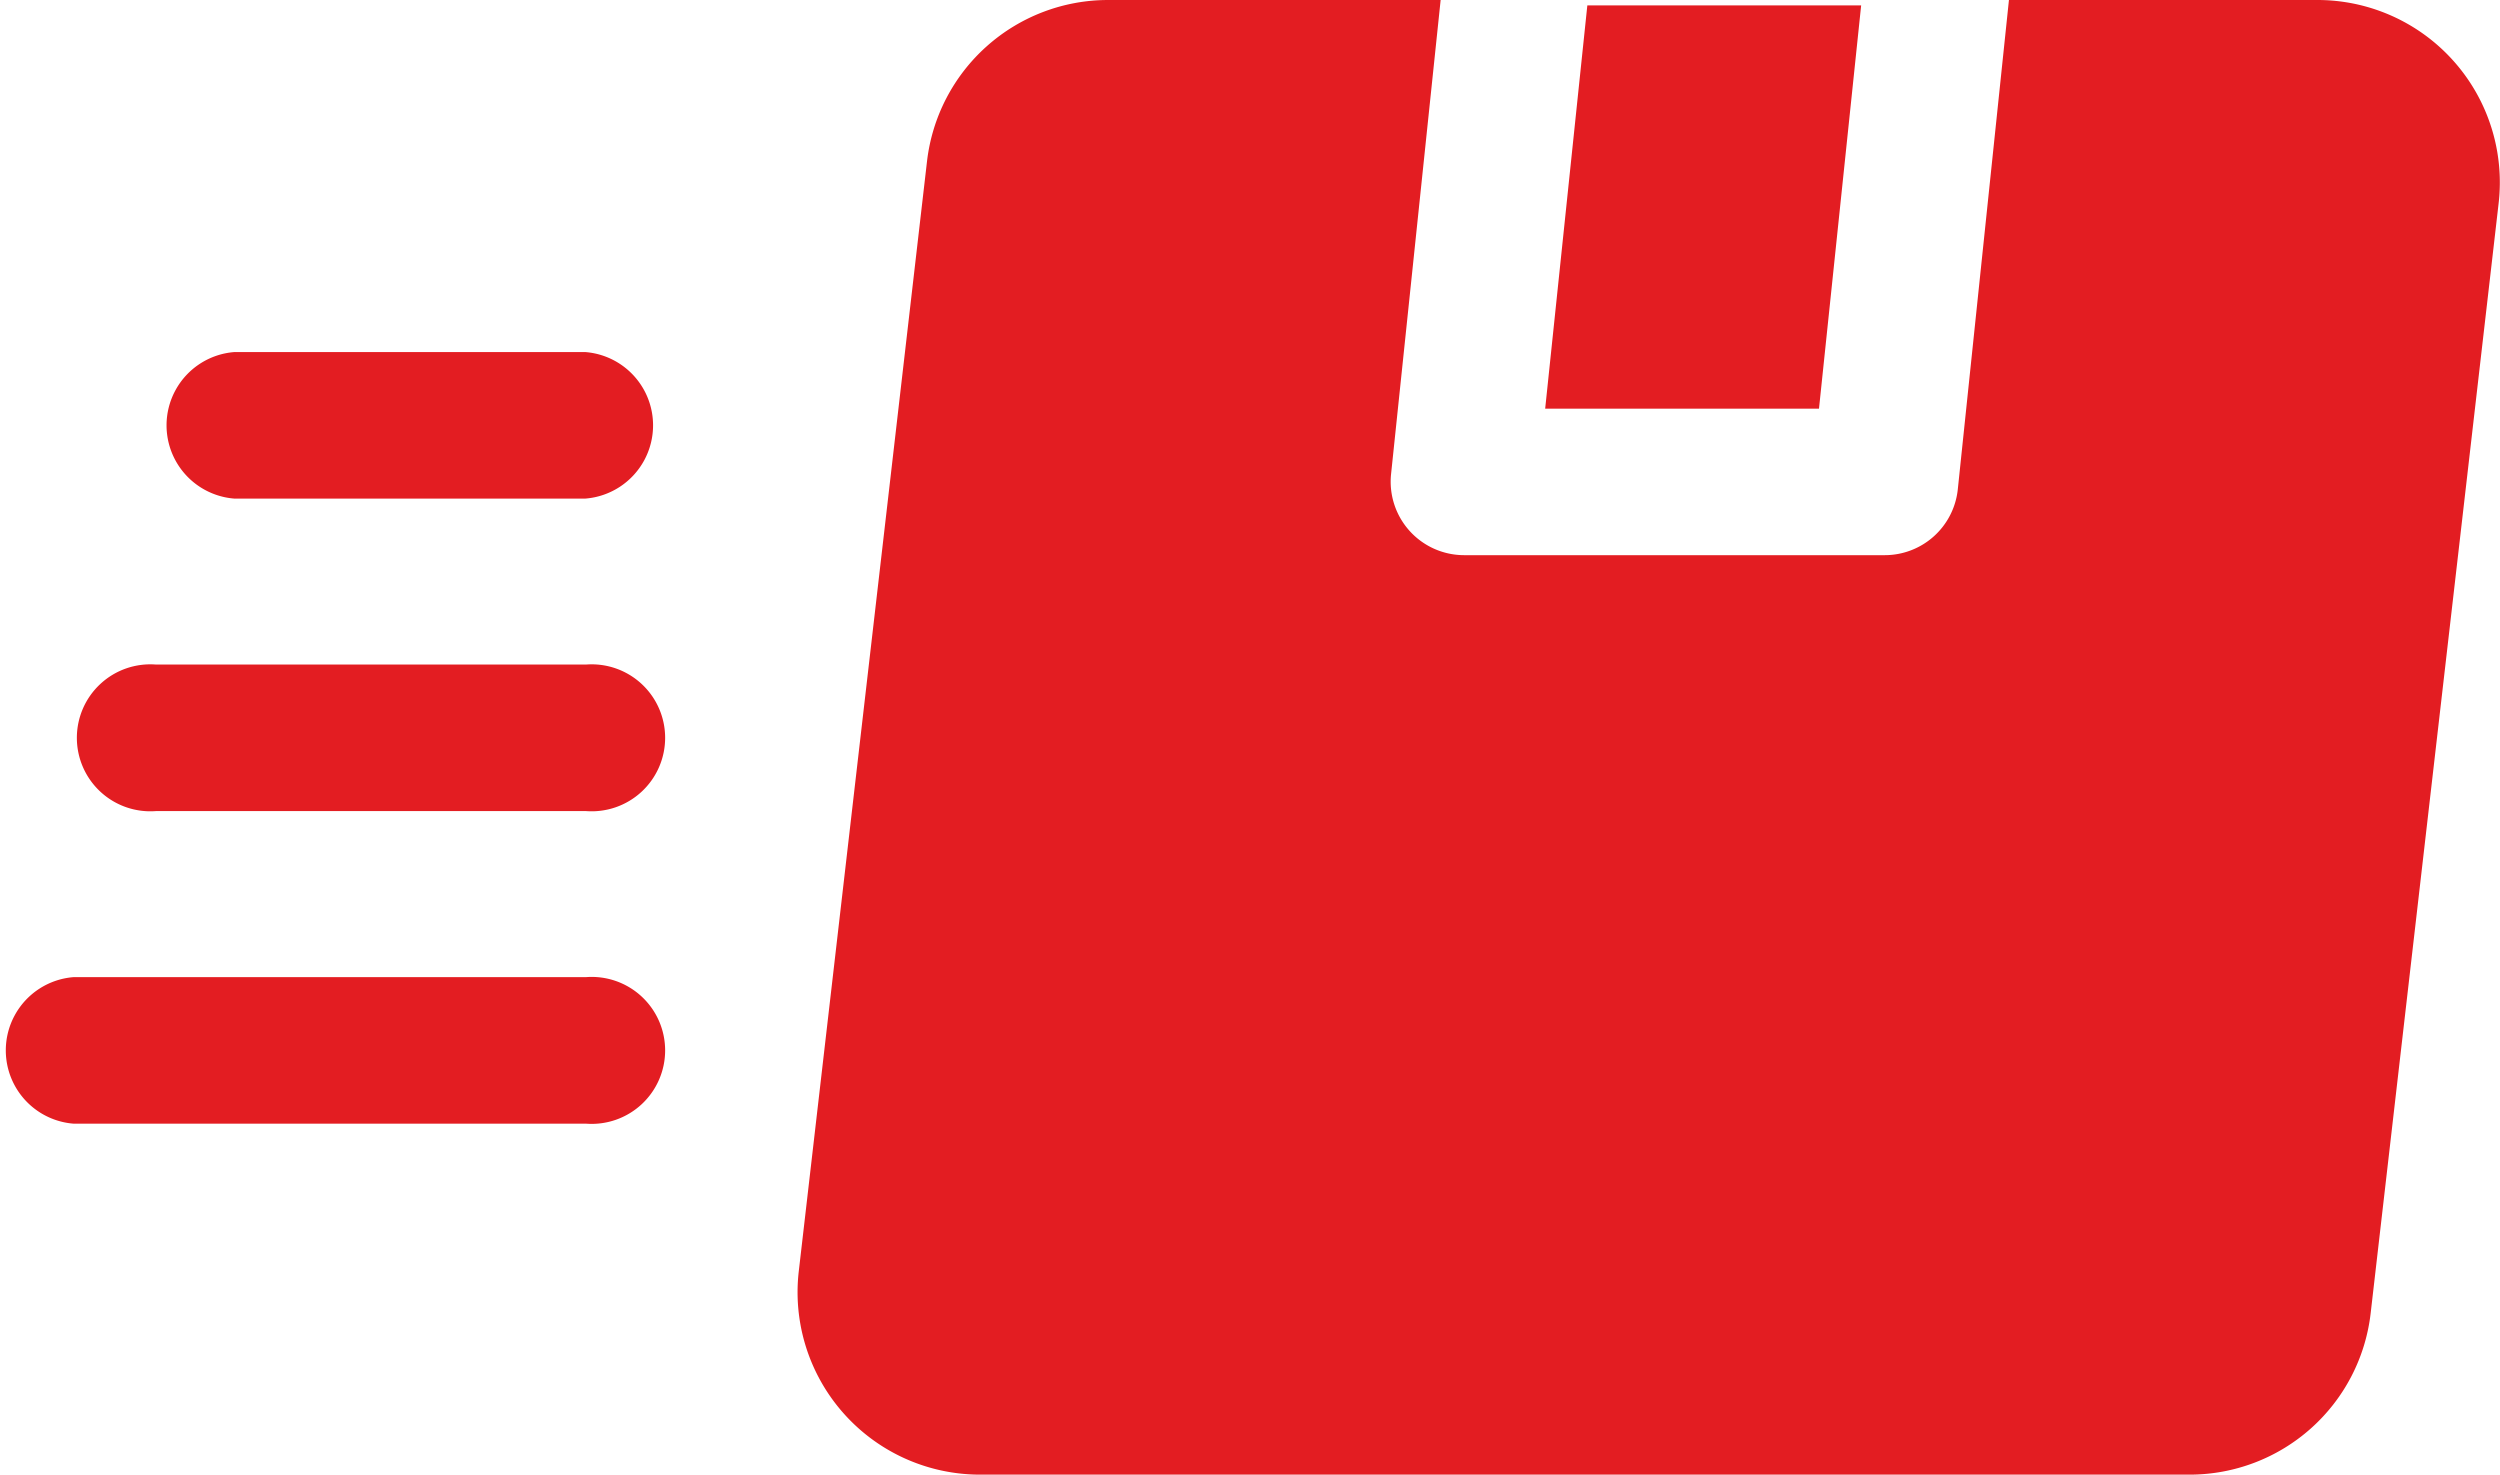
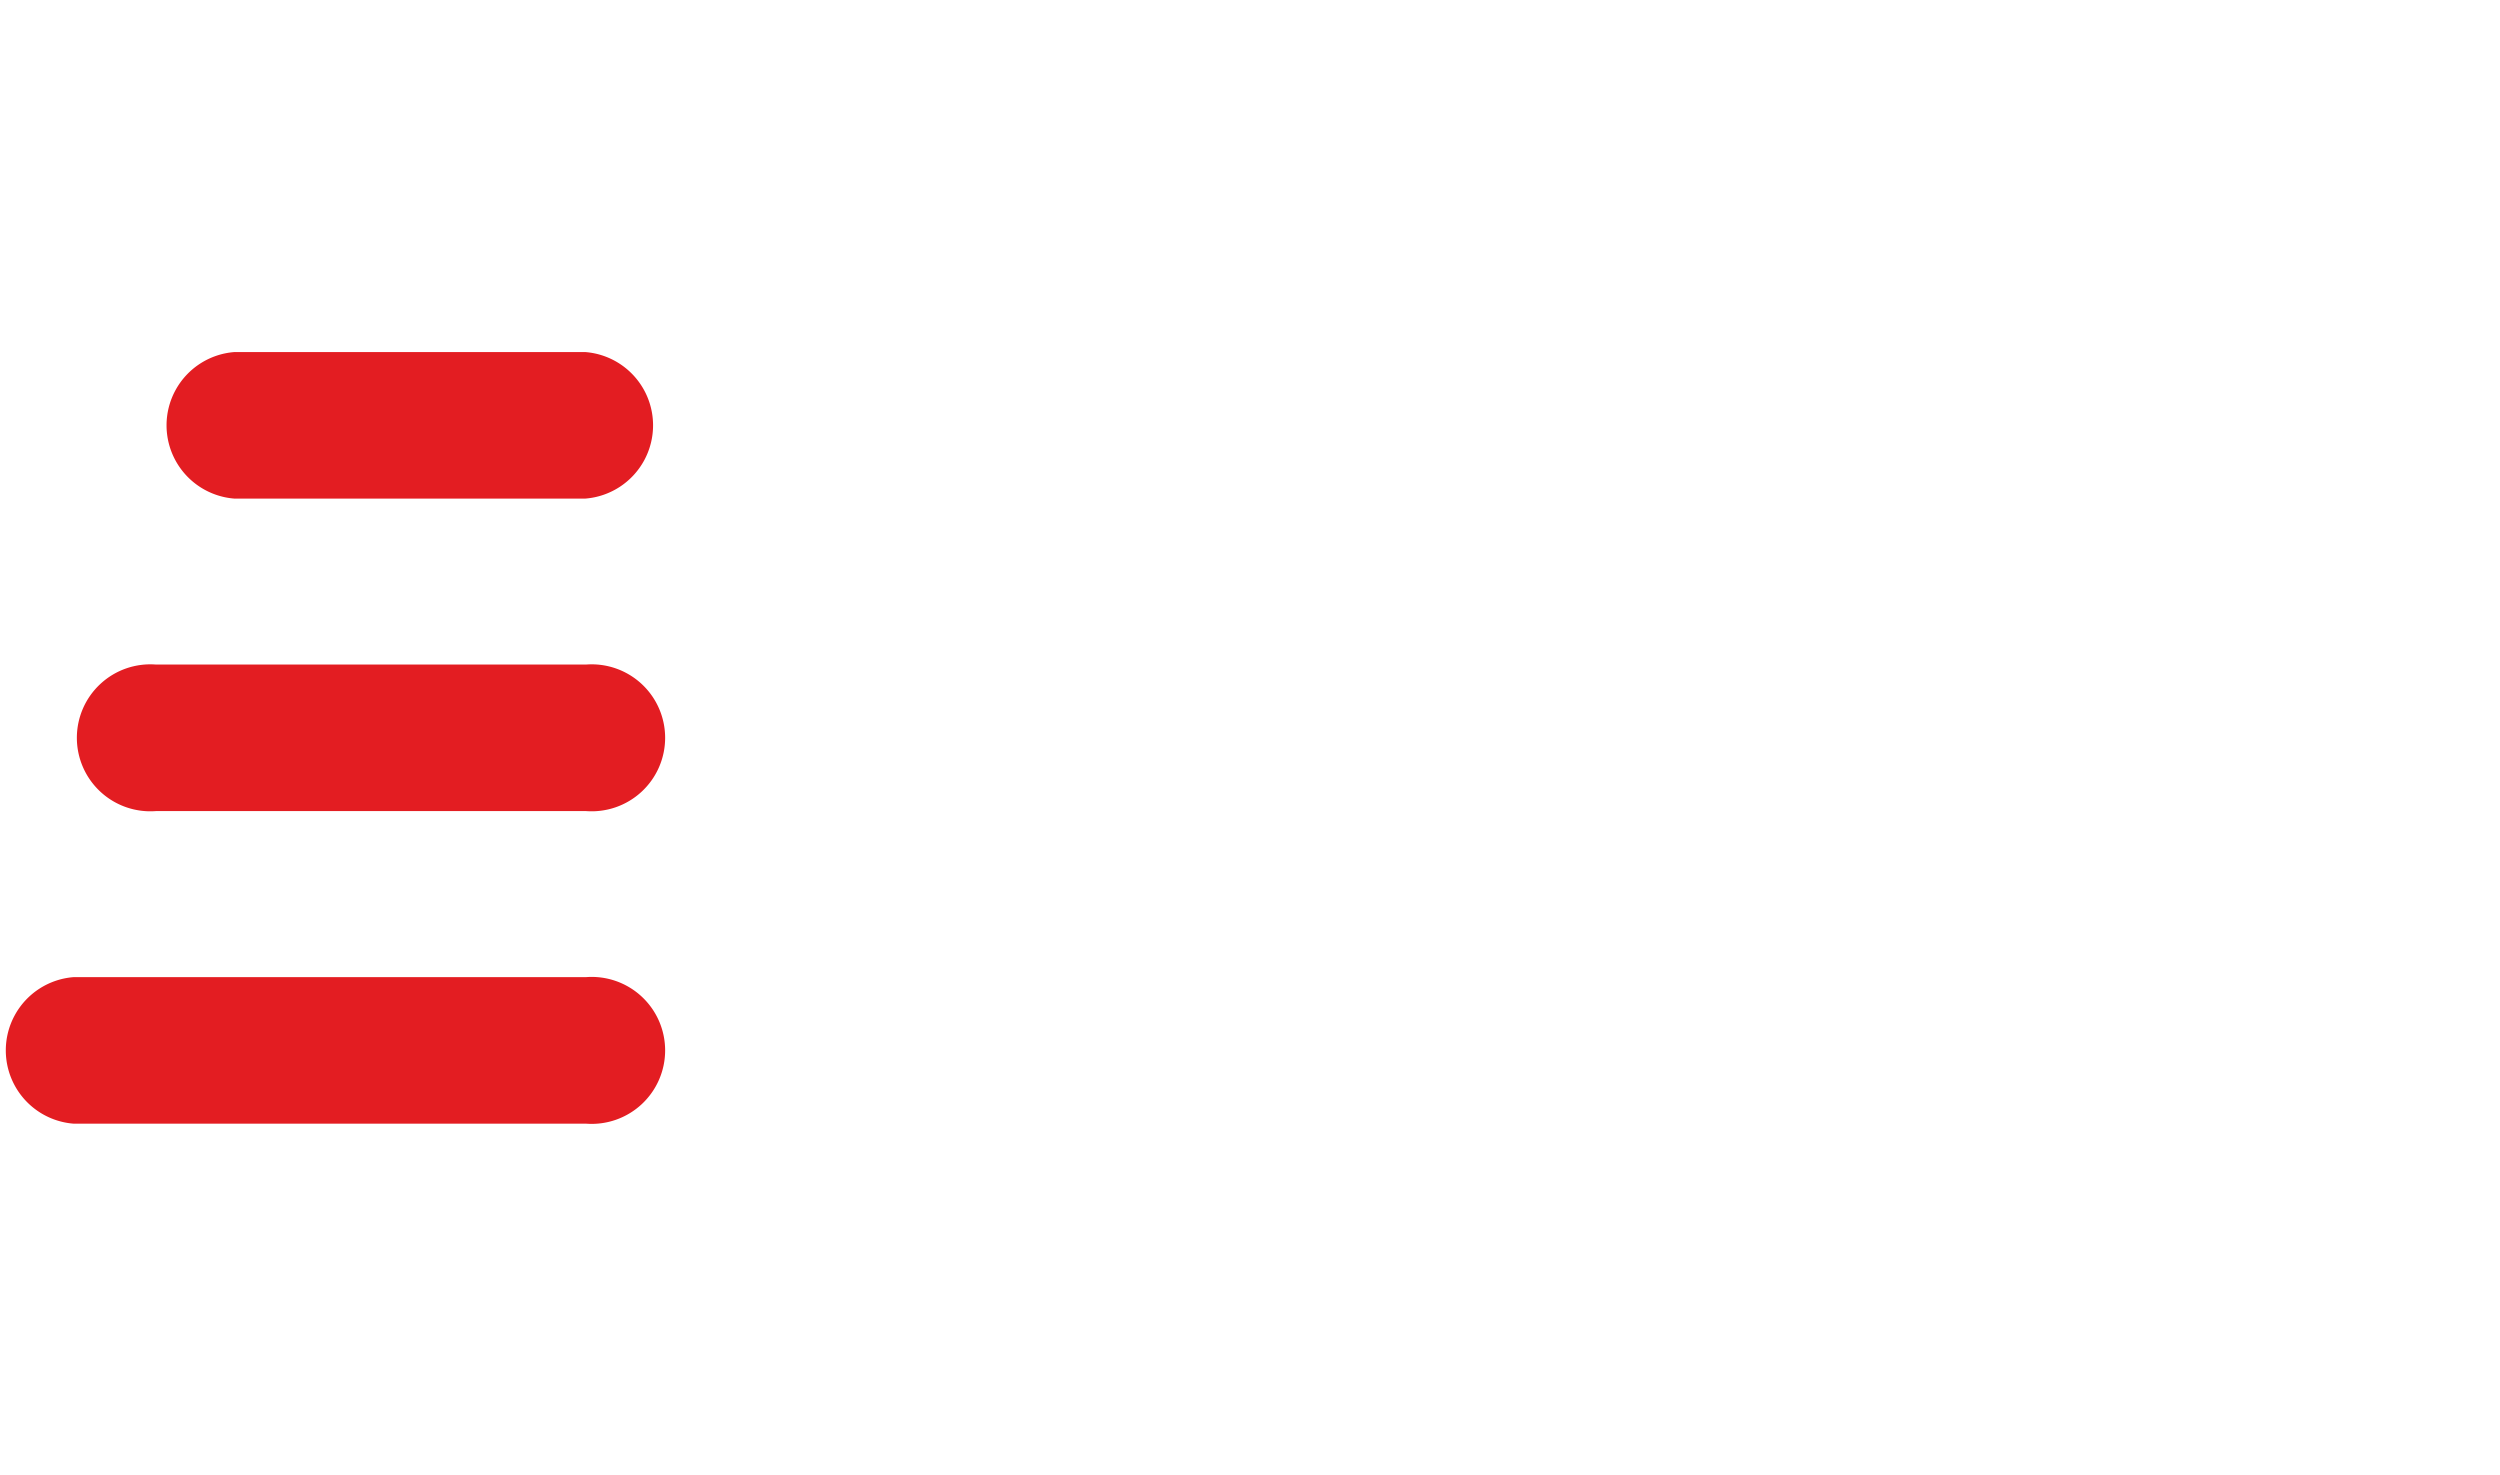
<svg xmlns="http://www.w3.org/2000/svg" width="27.217" height="16.054" viewBox="0 0 27.217 16.054">
  <g id="fast-delivery" transform="translate(0 -105)">
-     <path id="Path_10304" data-name="Path 10304" d="M319.889,106.11h-2.981l-.459,4.39h2.981Z" transform="translate(-299.627 -1.051)" fill="#E31D22" />
-     <path id="Path_10305" data-name="Path 10305" d="M179.936,105h-3.361l-.557,5.329a.8.8,0,0,1-.793.715h-4.584a.8.8,0,0,1-.793-.88l.54-5.164h-3.62a1.985,1.985,0,0,0-1.972,1.758L163.4,118.841a1.986,1.986,0,0,0,1.972,2.213h13.169a1.984,1.984,0,0,0,1.972-1.758l1.393-12.082A1.986,1.986,0,0,0,179.936,105Z" transform="translate(-154.704)" fill="#E31D22" />
    <path id="Path_10306" data-name="Path 10306" d="M6.378,305.11H.8a.8.8,0,0,0,0,1.595H6.378a.8.8,0,1,0,0-1.595Z" transform="translate(0 -189.472)" fill="#E31D22" />
    <path id="Path_10307" data-name="Path 10307" d="M22.455,241.11H17.776a.8.8,0,1,0,0,1.595h4.678a.8.8,0,1,0,0-1.595Z" transform="translate(-16.076 -128.875)" fill="#E31D22" />
    <path id="Path_10308" data-name="Path 10308" d="M37.6,177.11H33.777a.8.8,0,0,0,0,1.595H37.6a.8.8,0,0,0,0-1.595Z" transform="translate(-31.227 -68.277)" fill="#E31D22" />
  </g>
</svg>